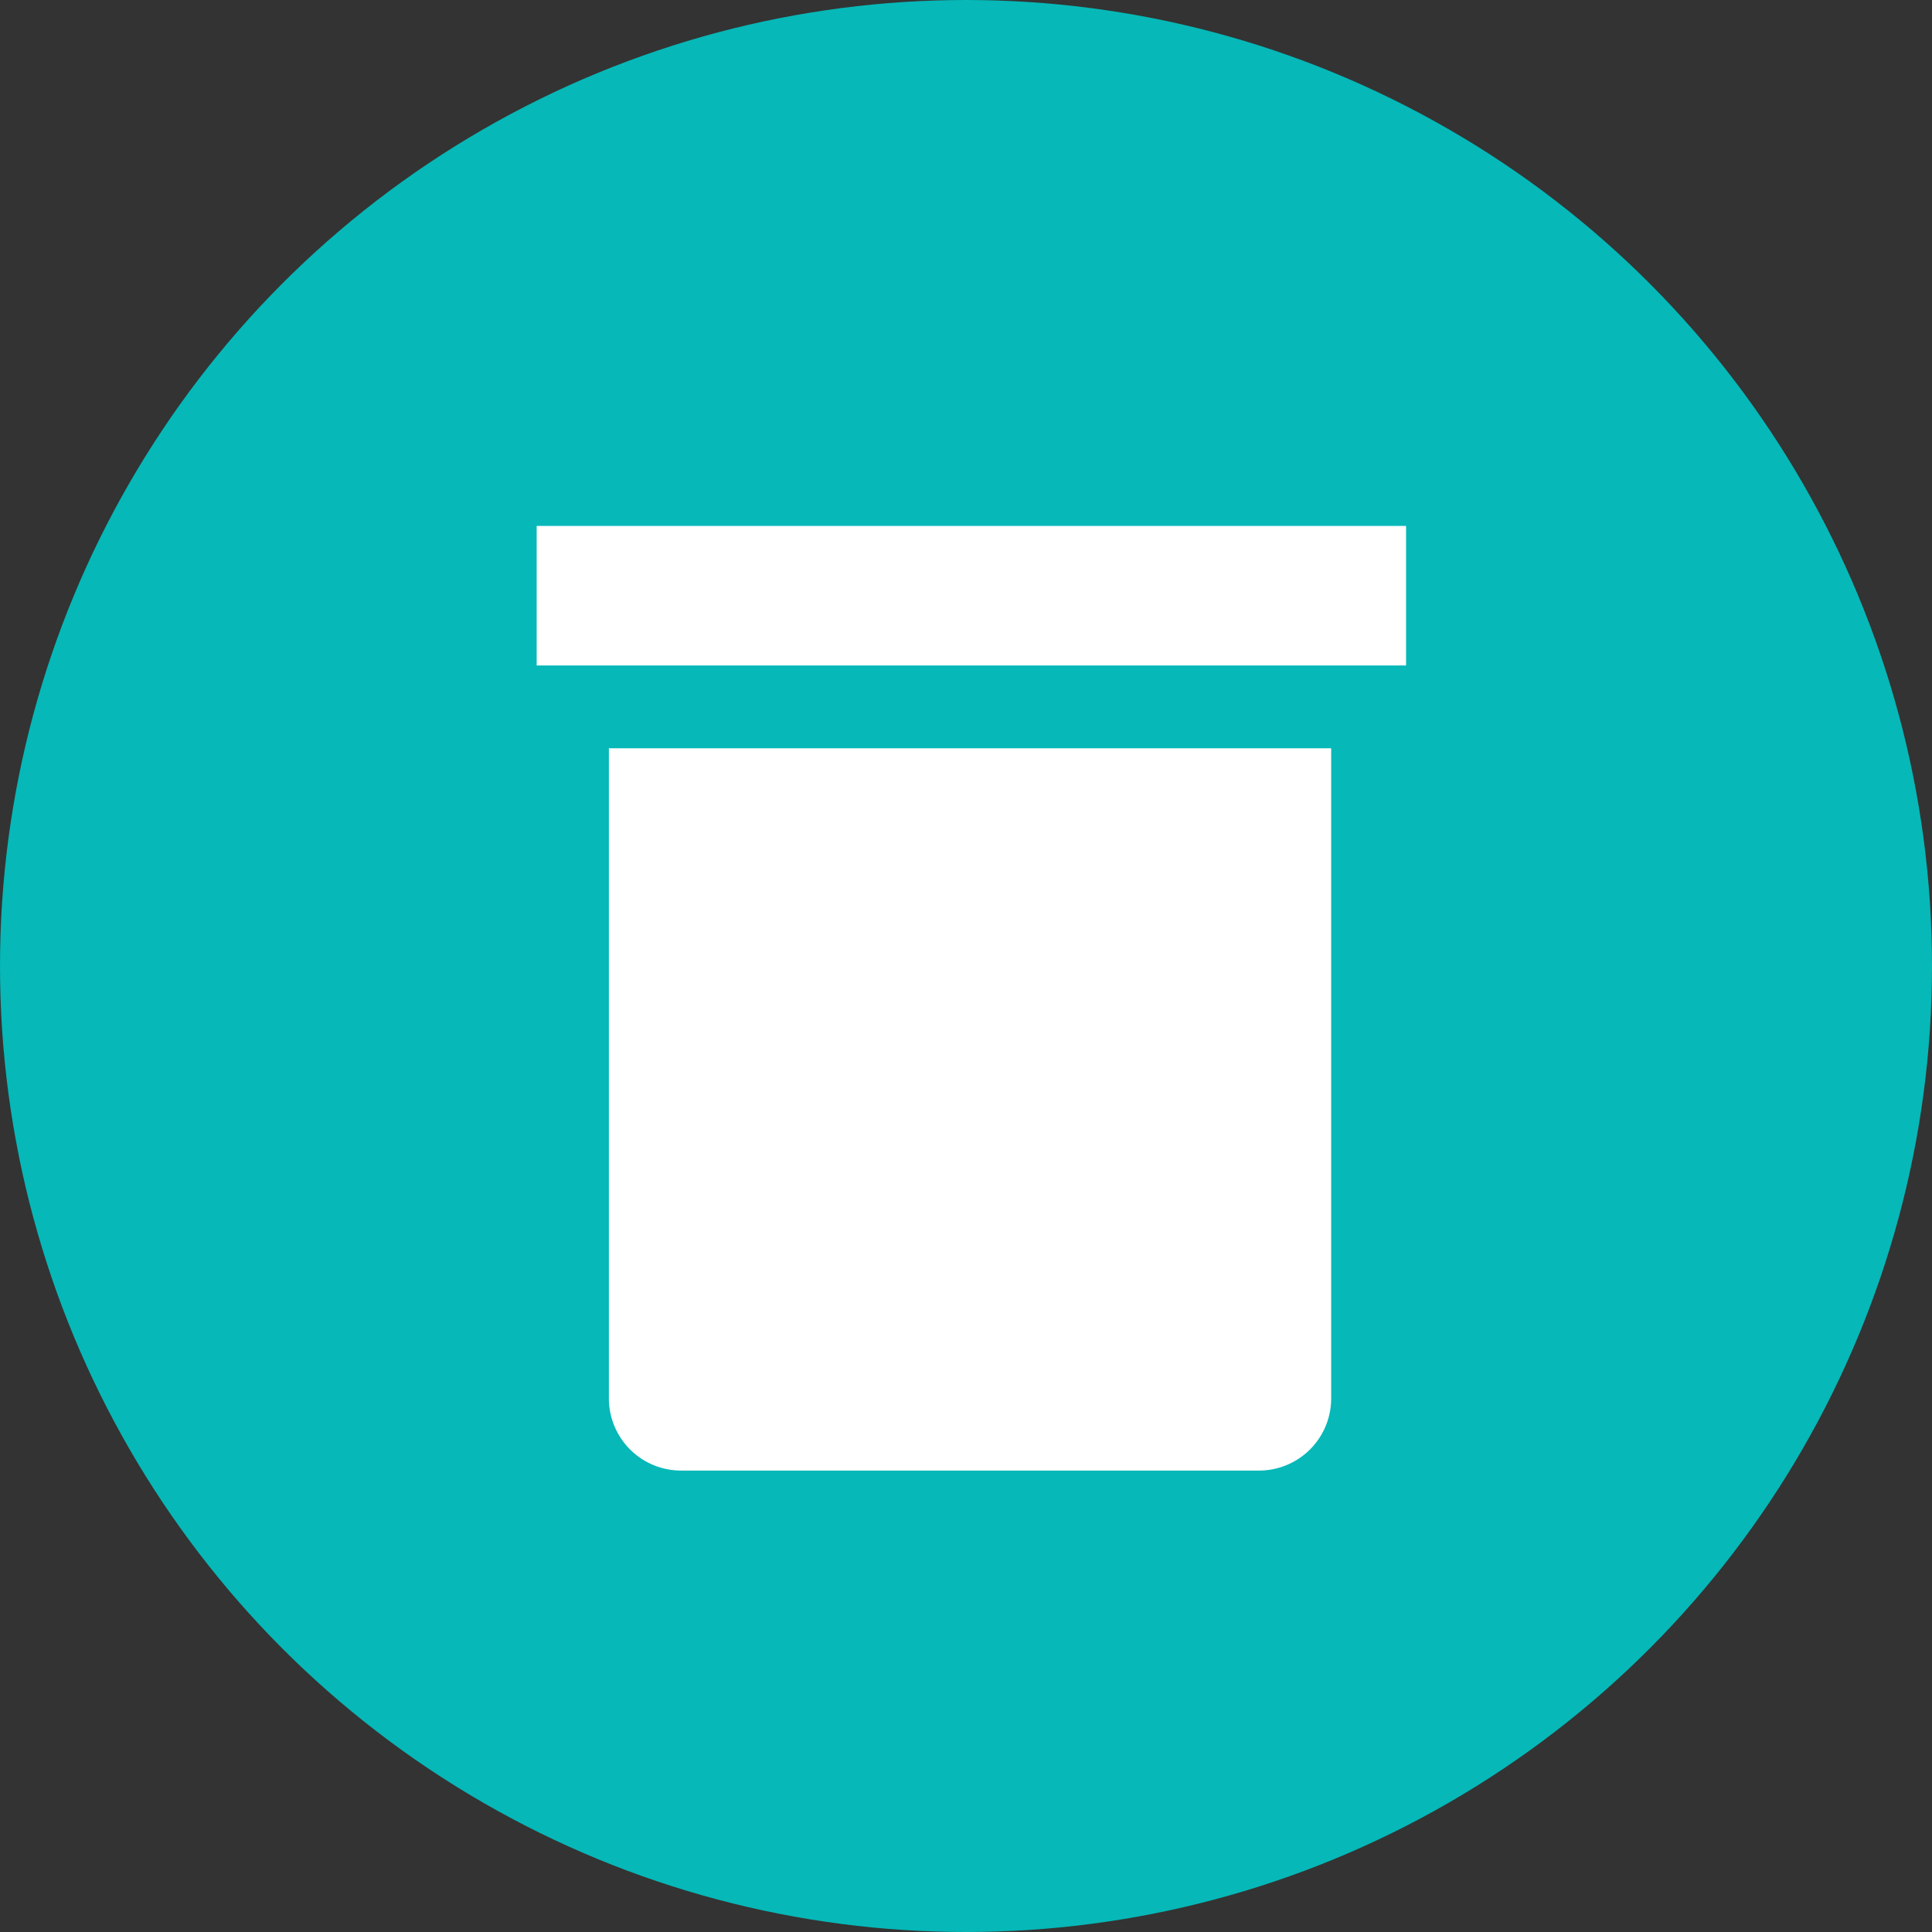
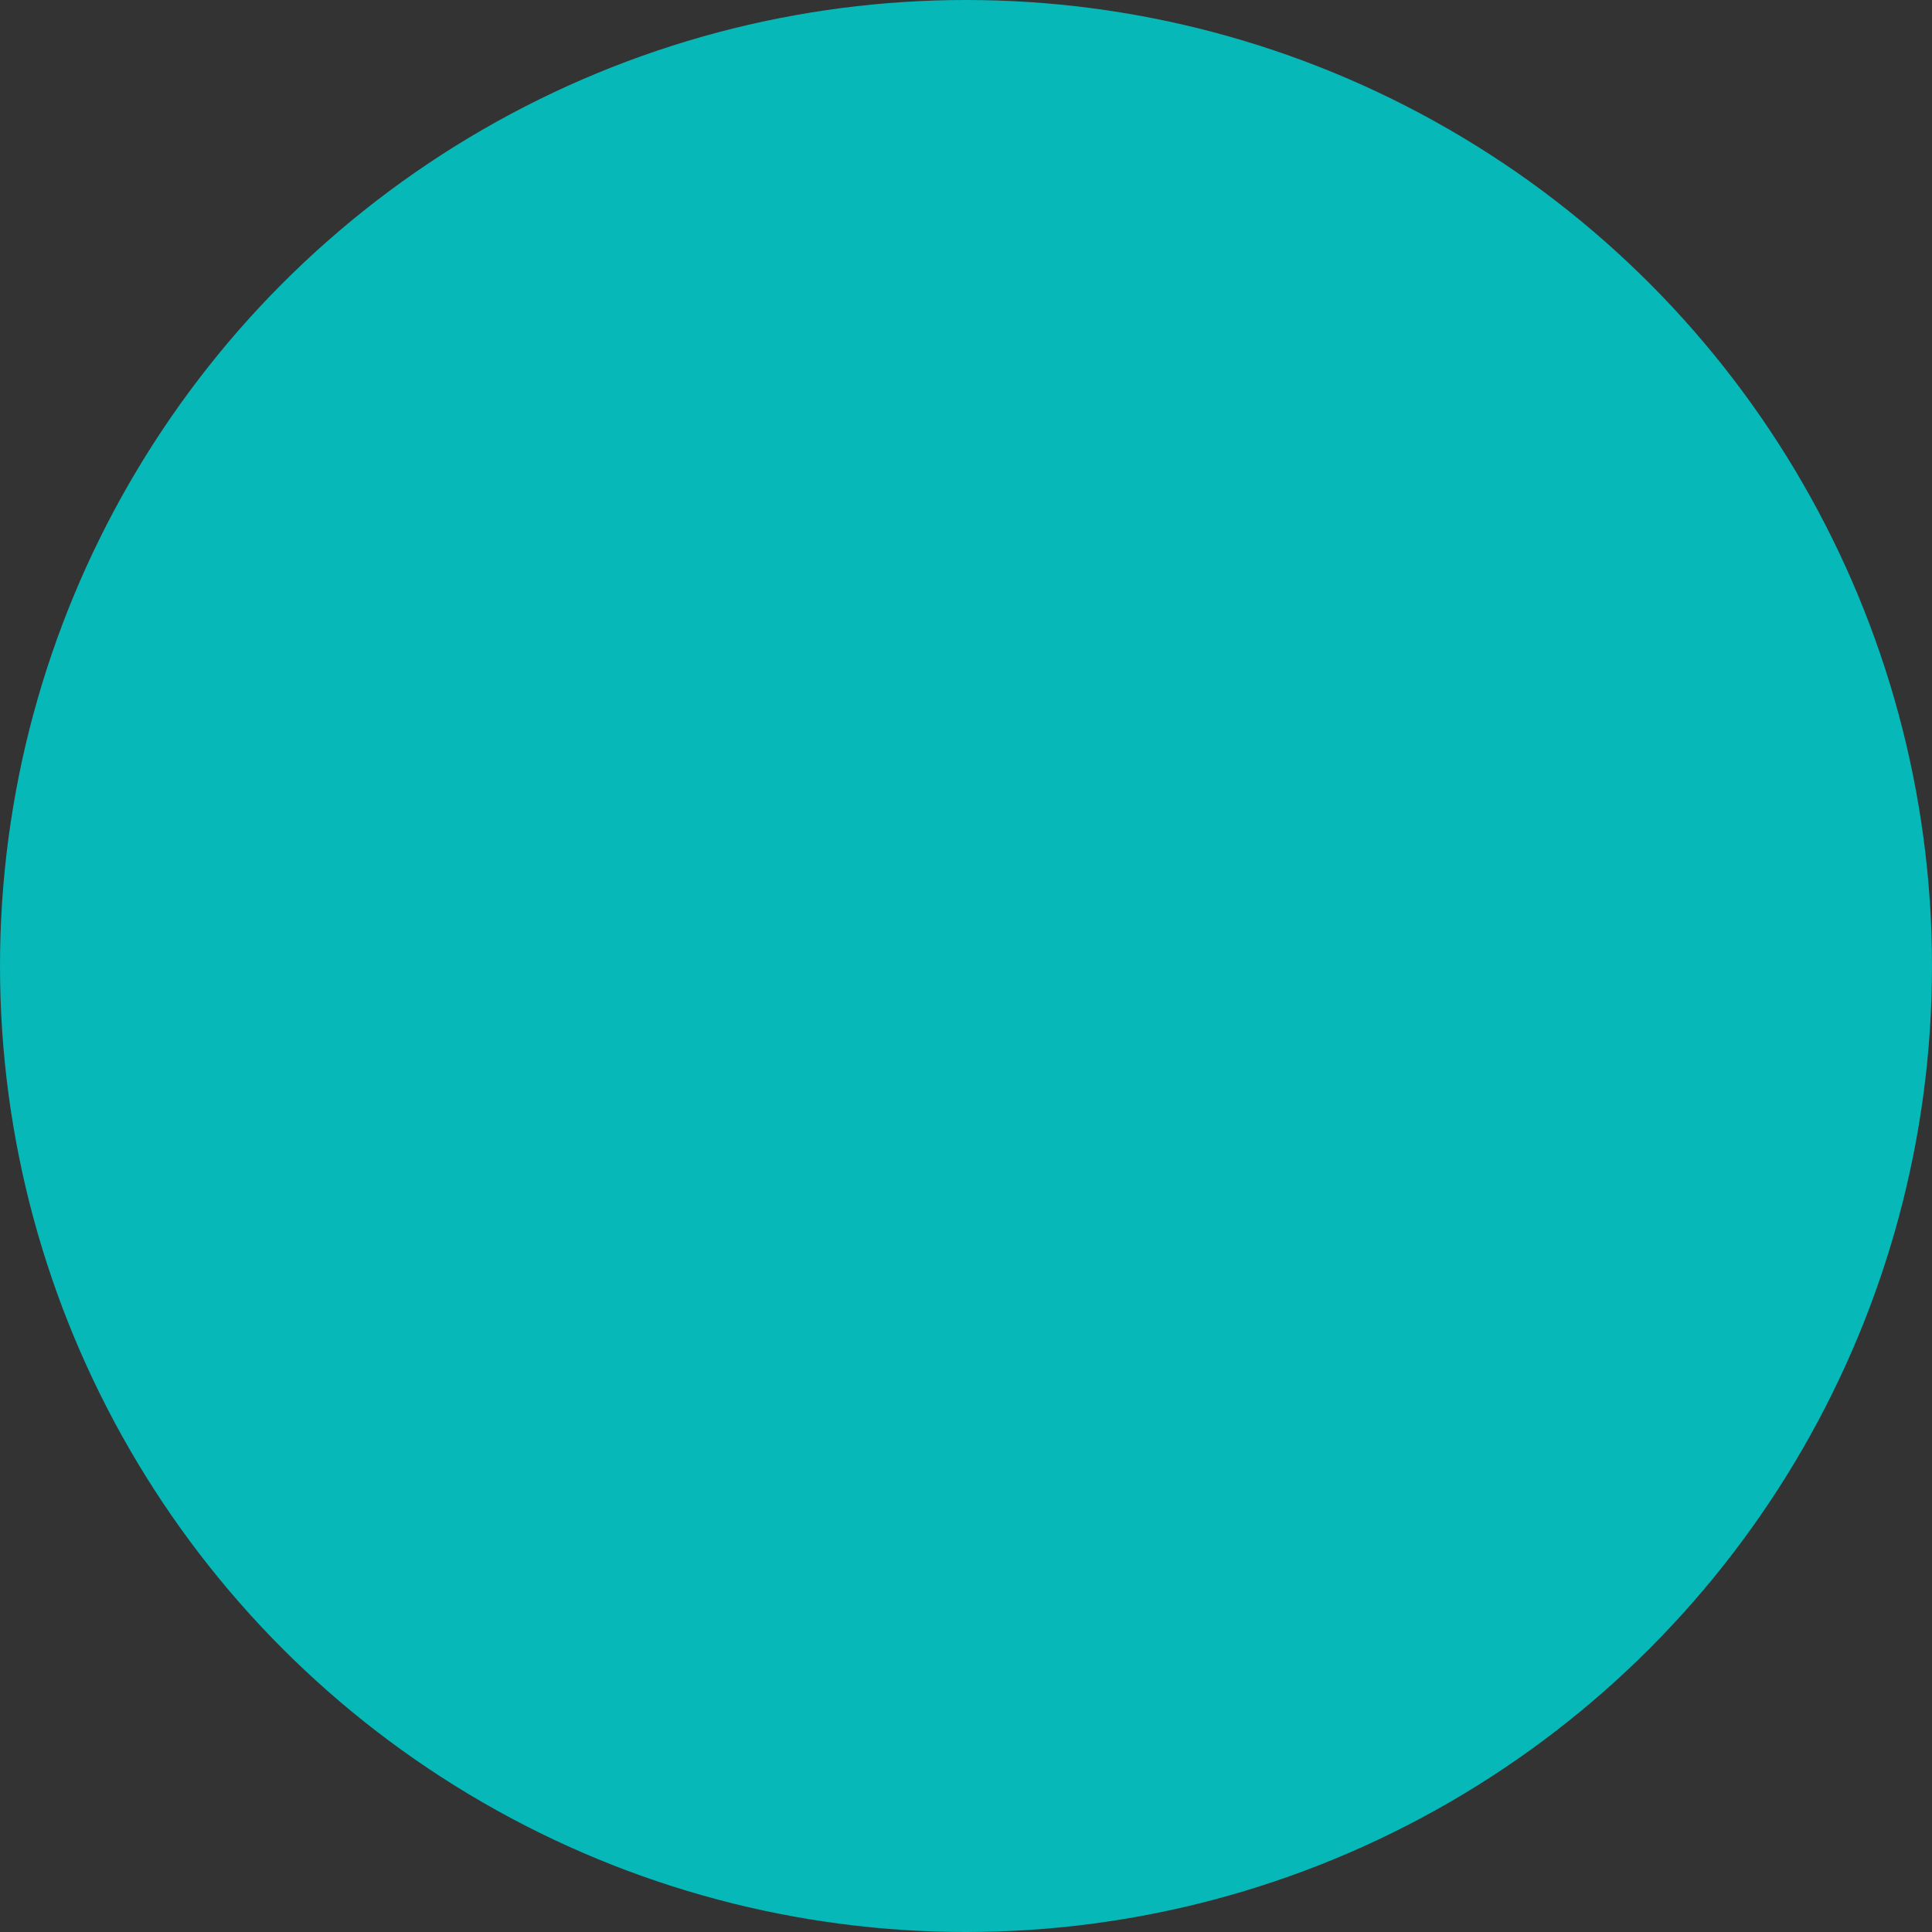
<svg xmlns="http://www.w3.org/2000/svg" width="180" height="180" viewBox="0 0 180 180">
  <rect x="0" y="0" width="180" height="180" fill="#333333" stroke="none" />
  <defs>
    <style>.a{fill:#06b8b8;}.b{fill:#fff;}</style>
  </defs>
  <g transform="translate(-1224 -6690)">
    <circle class="a" cx="90" cy="90" r="90" transform="translate(1224 6690)" />
    <g transform="translate(205.841 5194.902)">
-       <rect class="b" width="81" height="13" transform="translate(1068.159 1544.098)" />
-       <path class="b" d="M1075.888,1625.806h53.836a6.723,6.723,0,0,0,6.729-6.729v-60.565h-67.294v60.565A6.727,6.727,0,0,0,1075.888,1625.806Z" transform="translate(5.728 6.301)" />
-     </g>
+       </g>
  </g>
</svg>